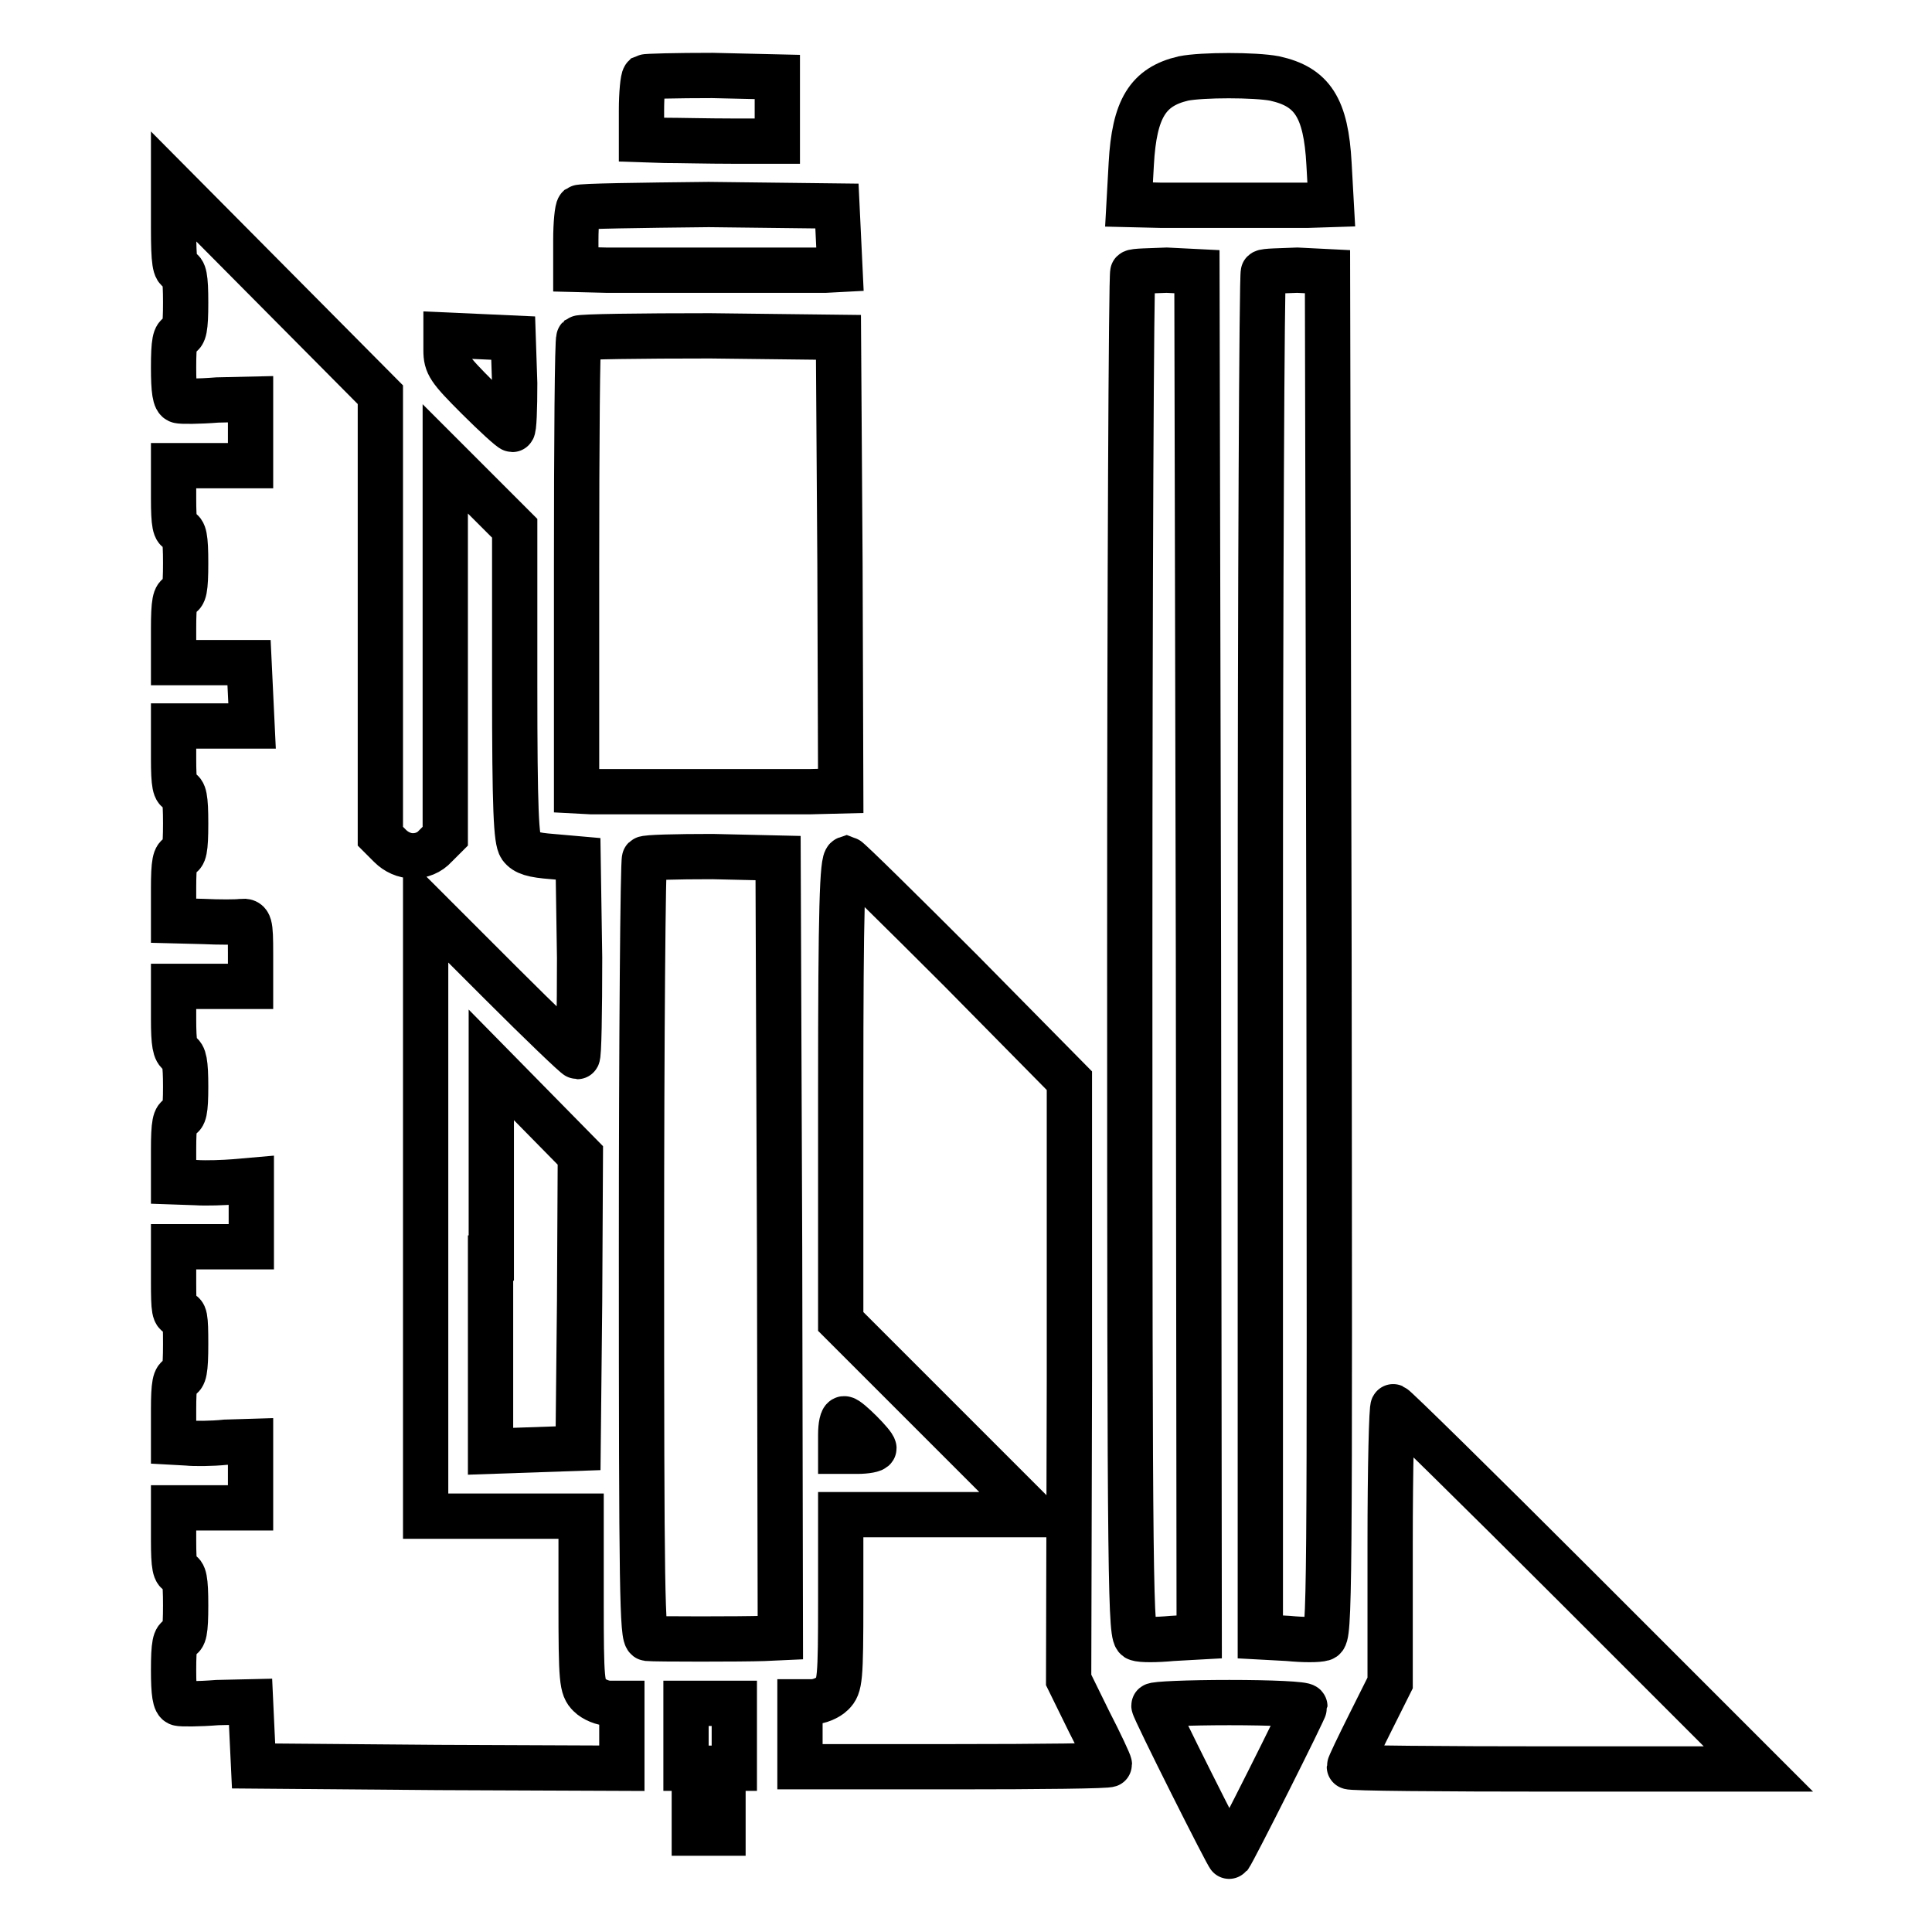
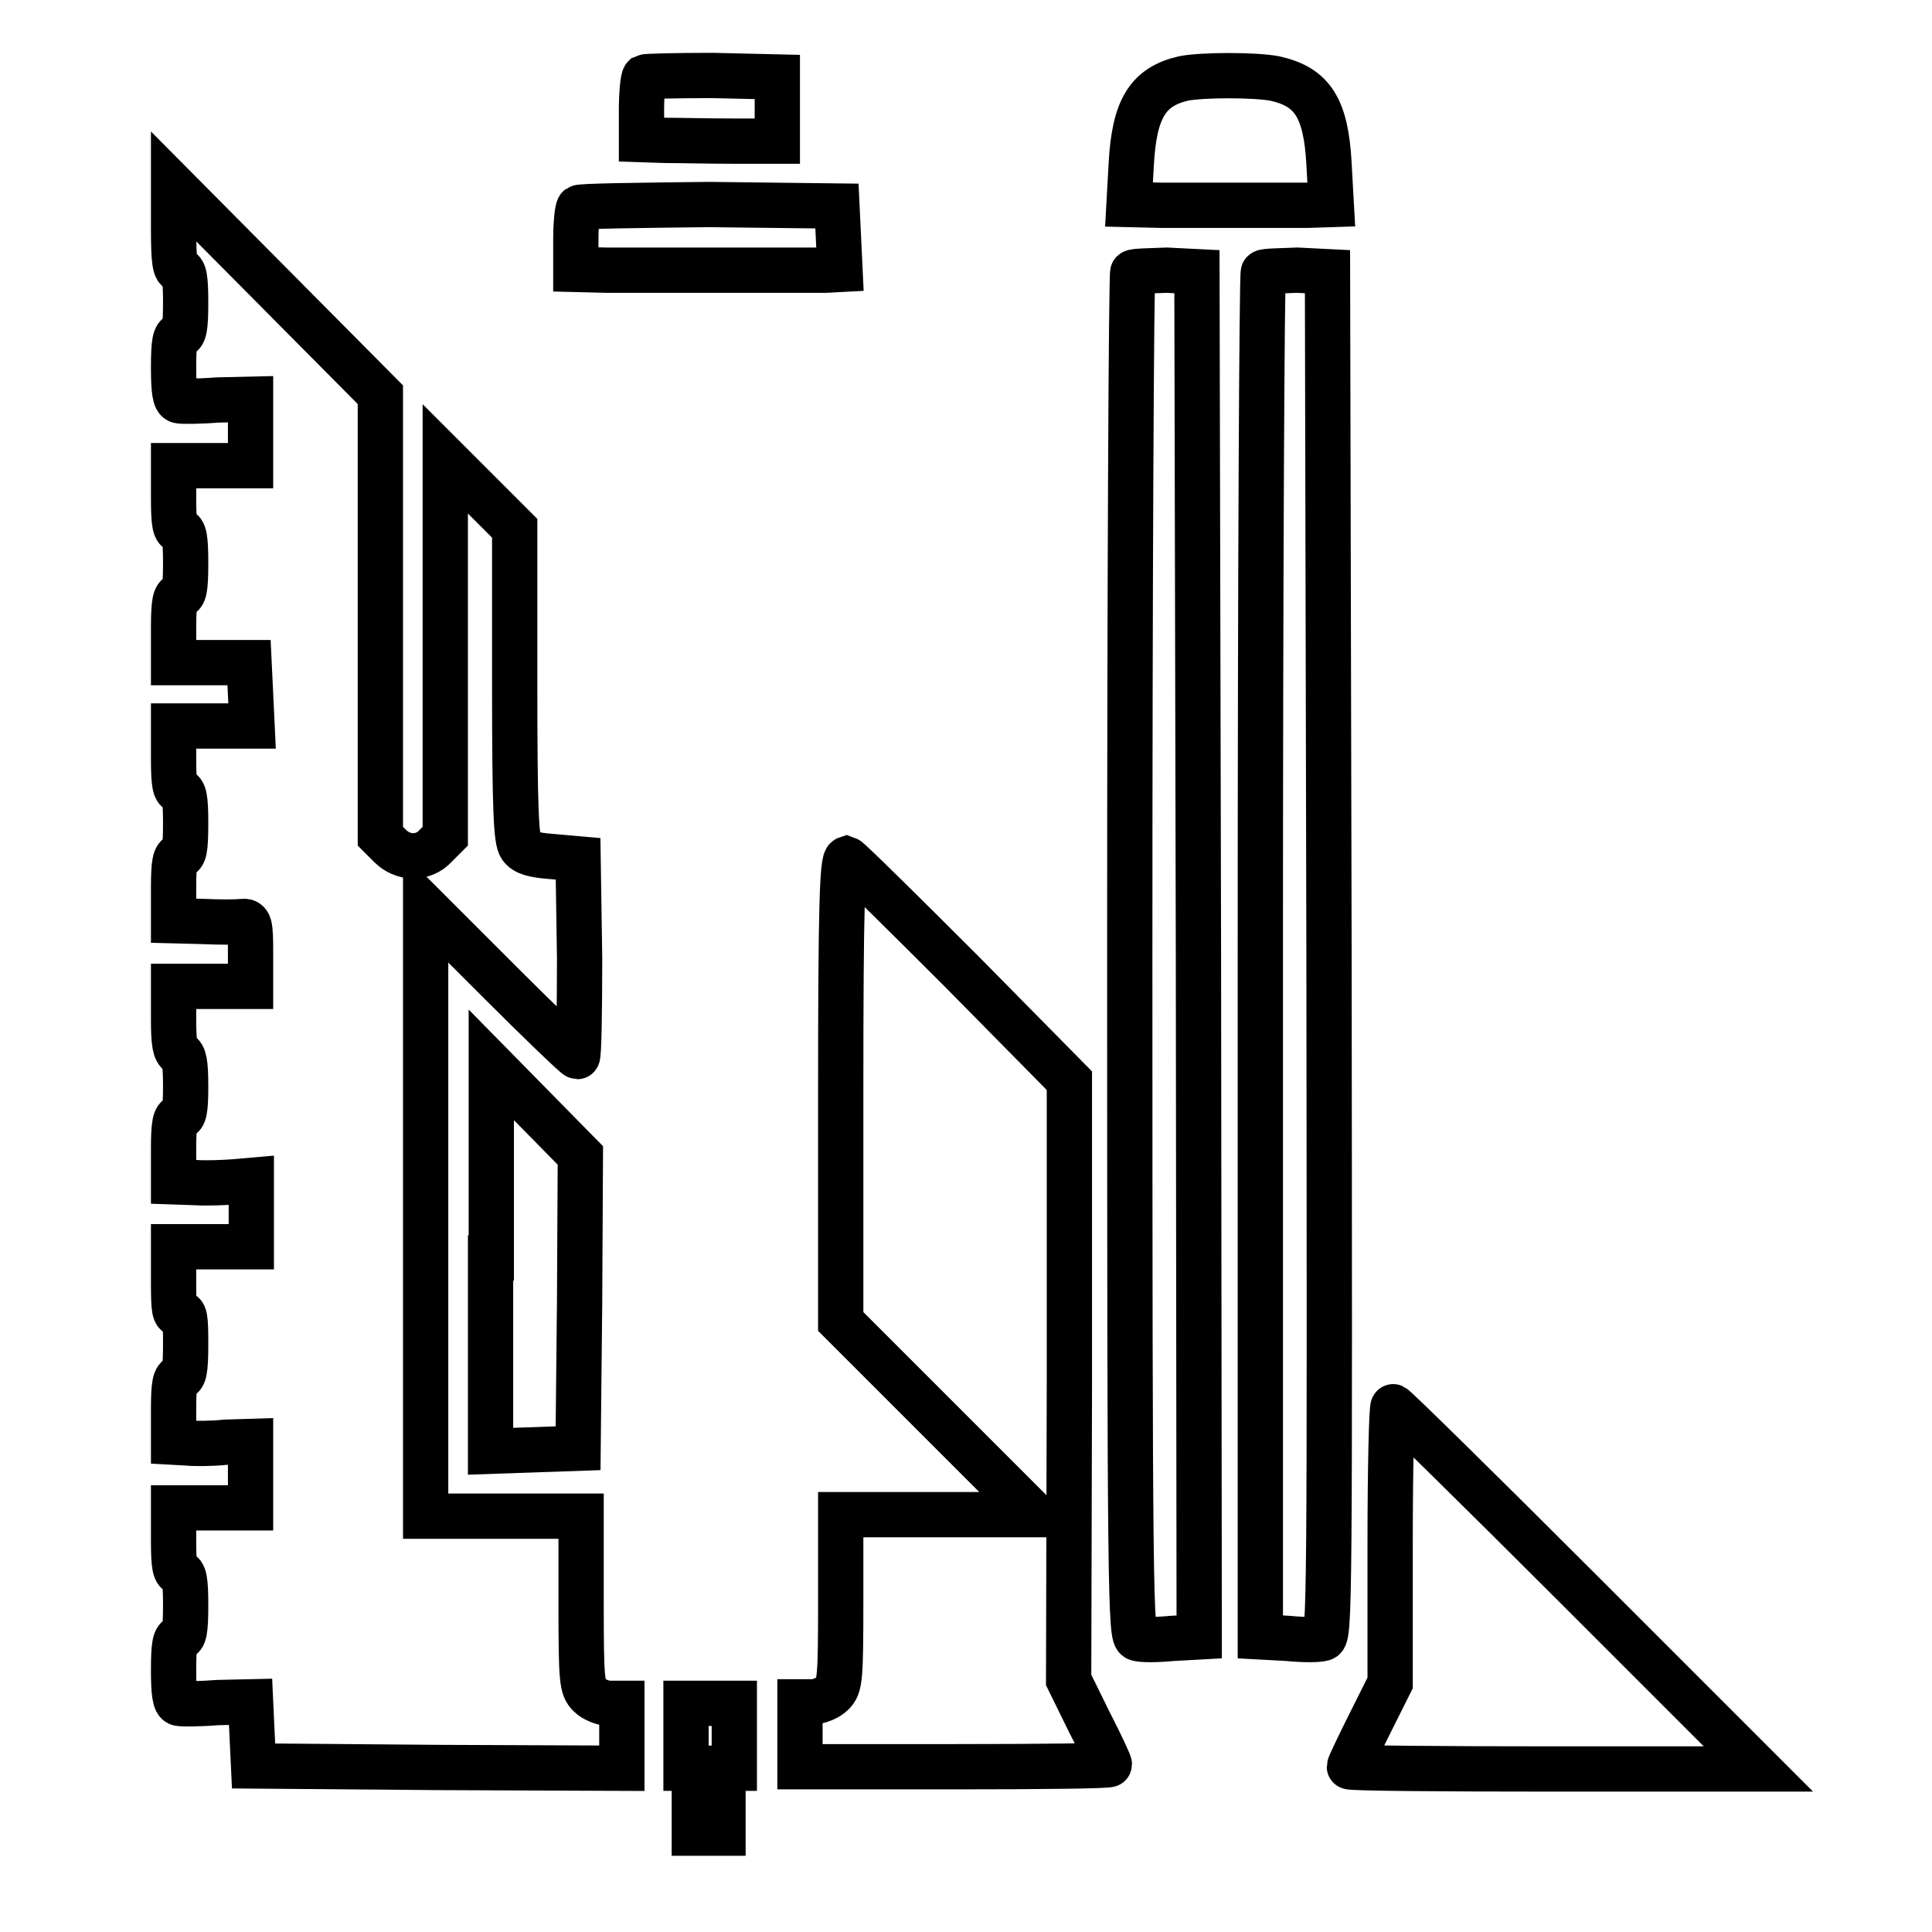
<svg xmlns="http://www.w3.org/2000/svg" version="1.1" x="0px" y="0px" viewBox="0 0 256 256" enable-background="new 0 0 256 256" xml:space="preserve">
  <g>
    <g>
      <g>
        <path stroke-width="6" fill-opacity="0" stroke="#000000" d="M85.4,10.2c-0.2,0.2-0.4,2.2-0.4,4.4v3.9l3.1,0.1c1.7,0,5.8,0.1,9,0.1h5.9v-4.3v-4.2L94.4,10C89.6,10,85.6,10.1,85.4,10.2z" />
        <path stroke-width="6" fill-opacity="0" stroke="#000000" d="M156.8,10.4c-4.7,1.1-6.5,4-6.9,11.3l-0.3,5.4l4.2,0.1c2.3,0,6.9,0,10.3,0c3.4,0,7.6,0,9.2,0l3.1-0.1l-0.3-5.4c-0.4-7.4-2.2-10.2-7.2-11.3C166.3,9.9,159.3,9.9,156.8,10.4z" />
        <path stroke-width="6" fill-opacity="0" stroke="#000000" d="M23,30.2c0,4.6,0.2,5.6,0.8,5.6c0.6,0,0.8,0.9,0.8,4.3s-0.2,4.3-0.8,4.3c-0.6,0-0.8,0.9-0.8,4.3c0,3.1,0.2,4.3,0.7,4.4c0.3,0.1,2.6,0.1,5.1-0.1l4.4-0.1v4.4v4.4h-5.1H23V66c0,3.5,0.2,4.3,0.8,4.3c0.6,0,0.8,0.9,0.8,4.3c0,3.5-0.2,4.3-0.8,4.3c-0.6,0-0.8,0.9-0.8,4.4v4.5h5h5l0.2,4.2l0.2,4.2h-5.2H23v4.3c0,3.5,0.2,4.3,0.8,4.3c0.6,0,0.8,0.9,0.8,4.3c0,3.5-0.2,4.3-0.8,4.3c-0.6,0-0.8,0.9-0.8,4.3v4.3l3.9,0.1c2.1,0.1,4.4,0.1,5.1,0c1.1-0.1,1.2,0.2,1.2,4.3v4.3h-5.1H23v4.3c0,3.3,0.2,4.3,0.8,4.6c0.6,0.2,0.8,1.2,0.8,4.4c0,3.2-0.2,4-0.8,4c-0.6,0-0.8,0.9-0.8,4.3v4.3l2.9,0.1c1.5,0.1,3.8,0,5.1-0.1l2.3-0.2v4.4v4.4h-5.1H23v4.6c0,3.8,0.1,4.5,0.8,4.3c0.7-0.3,0.8,0.4,0.8,4c0,3.5-0.2,4.4-0.8,4.4c-0.6,0-0.8,0.9-0.8,4.3v4.3l1.8,0.1c0.9,0.1,3.2,0.1,5.1-0.1l3.3-0.1v4.4v4.4h-5.1H23v4.3c0,3.5,0.2,4.3,0.8,4.3c0.6,0,0.8,0.9,0.8,4.3c0,3.5-0.2,4.3-0.8,4.3c-0.6,0-0.8,0.9-0.8,4.3c0,3.1,0.2,4.3,0.7,4.4c0.3,0.1,2.6,0.1,5.1-0.1l4.4-0.1l0.2,4.3l0.2,4.2l24.4,0.2l24.4,0.1V230v-4.3h-1.6c-0.9,0-2.1-0.5-2.7-1.1c-1-1-1.1-1.8-1.1-12.4v-11.3H66.6H56.4v-40.3v-40.3l9.9,9.9c5.4,5.4,10,9.8,10.2,9.8c0.2,0,0.3-5.9,0.3-13.1l-0.2-13.1l-3.4-0.3c-2.6-0.2-3.6-0.5-4.2-1.3c-0.6-0.9-0.8-4.7-0.8-21.6V70l-4.6-4.6l-4.6-4.6v25v25l-1.3,1.3c-0.8,0.9-1.9,1.3-3,1.3s-2.2-0.5-3-1.3l-1.3-1.3V81.5V52.3L36.7,38.5L23,24.7L23,30.2L23,30.2z" />
        <path stroke-width="6" fill-opacity="0" stroke="#000000" d="M76.7,27.5c-0.2,0.2-0.4,2.1-0.4,4.3v3.9l4,0.1c2.2,0,9.3,0,15.6,0c6.4,0,12.5,0,13.5,0l1.9-0.1l-0.2-4.2l-0.2-4.2l-17-0.2C84.8,27.2,77,27.3,76.7,27.5z" />
        <path stroke-width="6" fill-opacity="0" stroke="#000000" d="M150.1,36.1c-0.2,0.2-0.4,41-0.4,90.6c0,85.4,0.1,90.2,1,90.4c0.5,0.2,2.5,0.2,4.6,0l3.6-0.2l-0.1-90.5l-0.2-90.4l-4-0.2C152.3,35.9,150.3,35.9,150.1,36.1z" />
        <path stroke-width="6" fill-opacity="0" stroke="#000000" d="M167.4,36.1c-0.2,0.2-0.4,41-0.4,90.6v90.2l3.7,0.2c2,0.2,4,0.2,4.6,0c0.9-0.2,0.9-4.9,0.8-90.7l-0.2-90.4l-4-0.2C169.6,35.9,167.6,35.9,167.4,36.1z" />
-         <path stroke-width="6" fill-opacity="0" stroke="#000000" d="M59.1,46.4c0,1.9,0.4,2.5,4.2,6.3c2.3,2.3,4.4,4.2,4.6,4.2c0.2,0,0.3-2.8,0.3-6.1l-0.2-6l-4.4-0.2l-4.5-0.2V46.4z" />
-         <path stroke-width="6" fill-opacity="0" stroke="#000000" d="M76.7,44.8C76.5,45,76.4,58.6,76.4,75v29.8l1.9,0.1c1,0,7.1,0,13.5,0c6.4,0,13.4,0,15.6,0l4-0.1l-0.1-30.1l-0.2-30l-17-0.2C84.8,44.5,77,44.6,76.7,44.8z" />
-         <path stroke-width="6" fill-opacity="0" stroke="#000000" d="M85.4,113.8c-0.2,0.2-0.4,23.5-0.4,51.8c0,45.3,0.1,51.4,0.8,51.5c1,0.1,12.6,0.1,15.4,0l2.2-0.1l-0.1-51.7l-0.2-51.6l-8.7-0.2C89.6,113.5,85.6,113.6,85.4,113.8z" />
        <path stroke-width="6" fill-opacity="0" stroke="#000000" d="M111.4,144.5v30.6l12.8,12.8l12.8,12.8h-12.8h-12.8v11.3c0,10.6-0.1,11.4-1.1,12.4c-0.6,0.6-1.8,1.1-2.7,1.1H106v4.3v4.3h20.5c11.3,0,20.5-0.1,20.5-0.3c0-0.2-1.2-2.8-2.7-5.7l-2.7-5.5l0.1-39.7v-39.7l-14.4-14.6c-8-8-14.8-14.7-15.1-14.8C111.6,114,111.4,120.3,111.4,144.5z" />
        <path stroke-width="6" fill-opacity="0" stroke="#000000" d="M65,166.7v25.6l5.8-0.2l5.8-0.2l0.2-19.4l0.1-19.4l-5.9-6l-5.9-6V166.7z" />
        <path stroke-width="6" fill-opacity="0" stroke="#000000" d="M184.2,204.6V223l-2.7,5.4c-1.5,3-2.7,5.5-2.7,5.7c0,0.2,12.2,0.3,27.1,0.3H233l-24-24c-13.2-13.2-24.2-24-24.4-24C184.4,186.3,184.2,194.5,184.2,204.6z" />
-         <path stroke-width="6" fill-opacity="0" stroke="#000000" d="M111.4,190.1v2.2h2.2c1.2,0,2.2-0.2,2.2-0.4c0-0.5-3.4-3.9-3.9-3.9C111.6,187.9,111.4,188.9,111.4,190.1z" />
        <path stroke-width="6" fill-opacity="0" stroke="#000000" d="M90.9,230v4.3h3.2h3.2V230v-4.3h-3.2h-3.2V230z" />
-         <path stroke-width="6" fill-opacity="0" stroke="#000000" d="M152.9,226c0,0.5,9.9,20.2,10,20c0.5-0.6,10-19.5,10-19.9c0-0.3-4.5-0.5-10-0.5S152.9,225.8,152.9,226z" />
        <path stroke-width="6" fill-opacity="0" stroke="#000000" d="M92,240.2v2.7h1.9h1.9v-2.7v-2.7h-1.9H92V240.2z" />
      </g>
    </g>
  </g>
</svg>